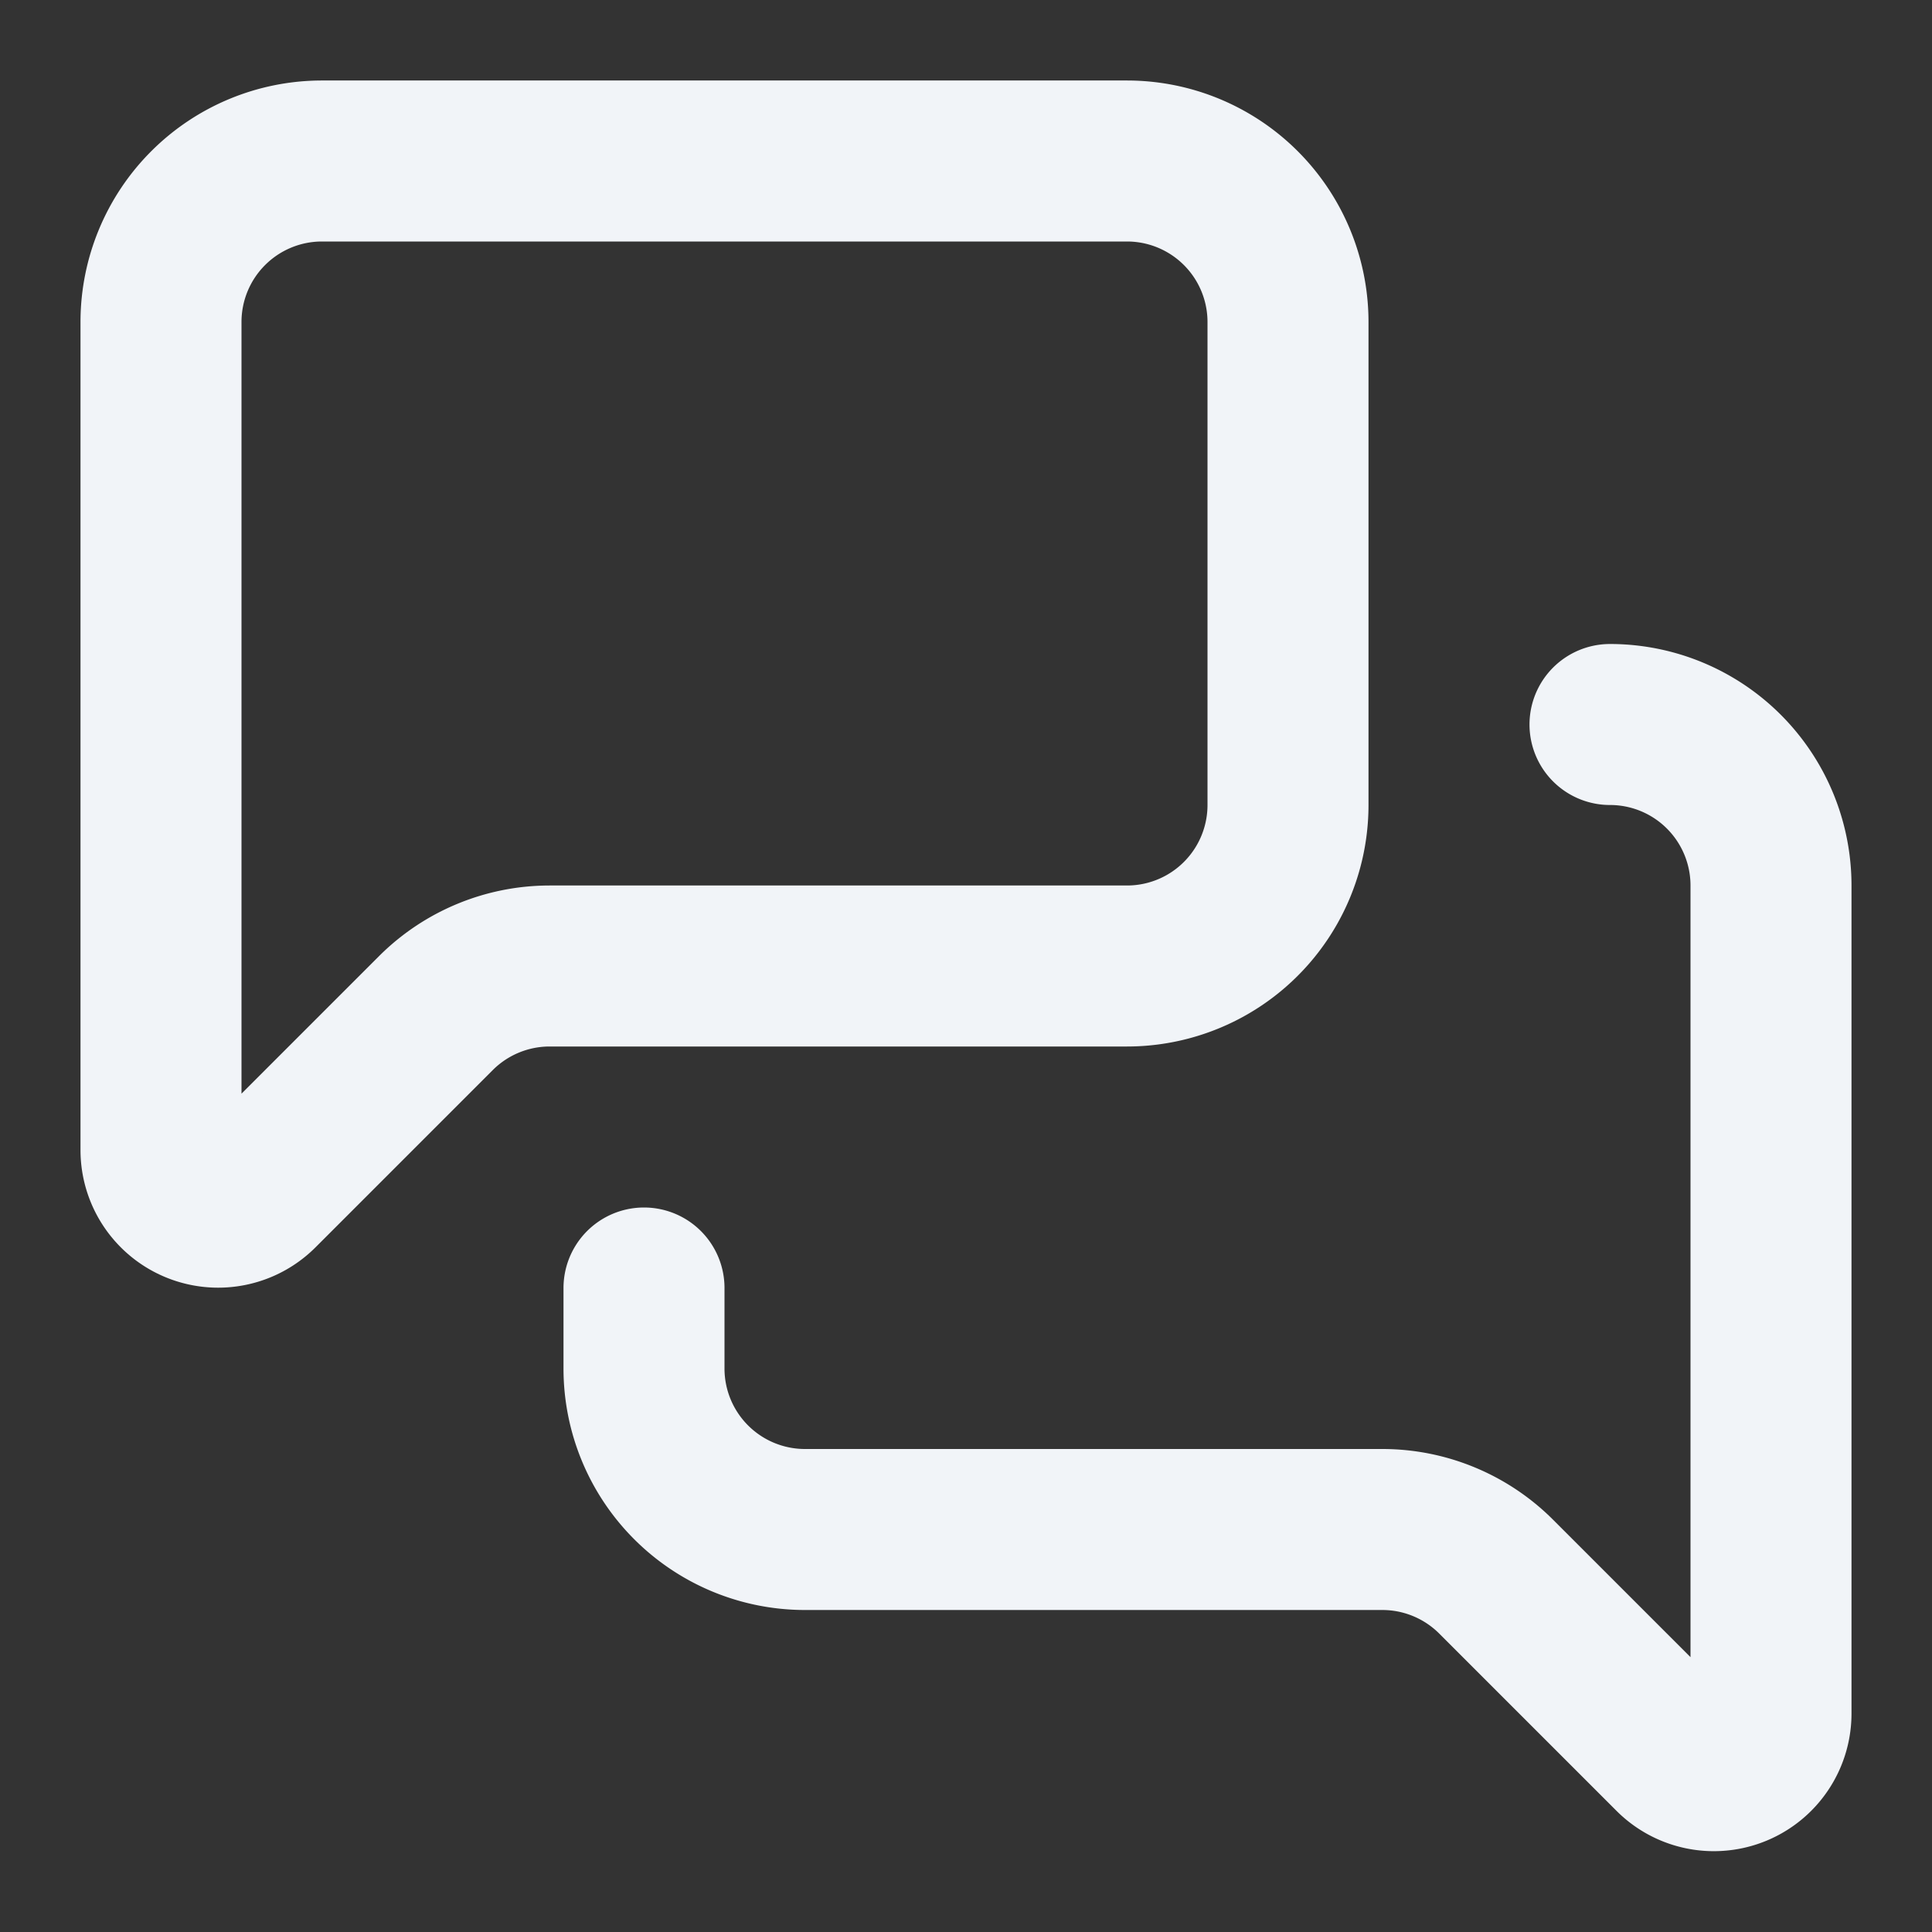
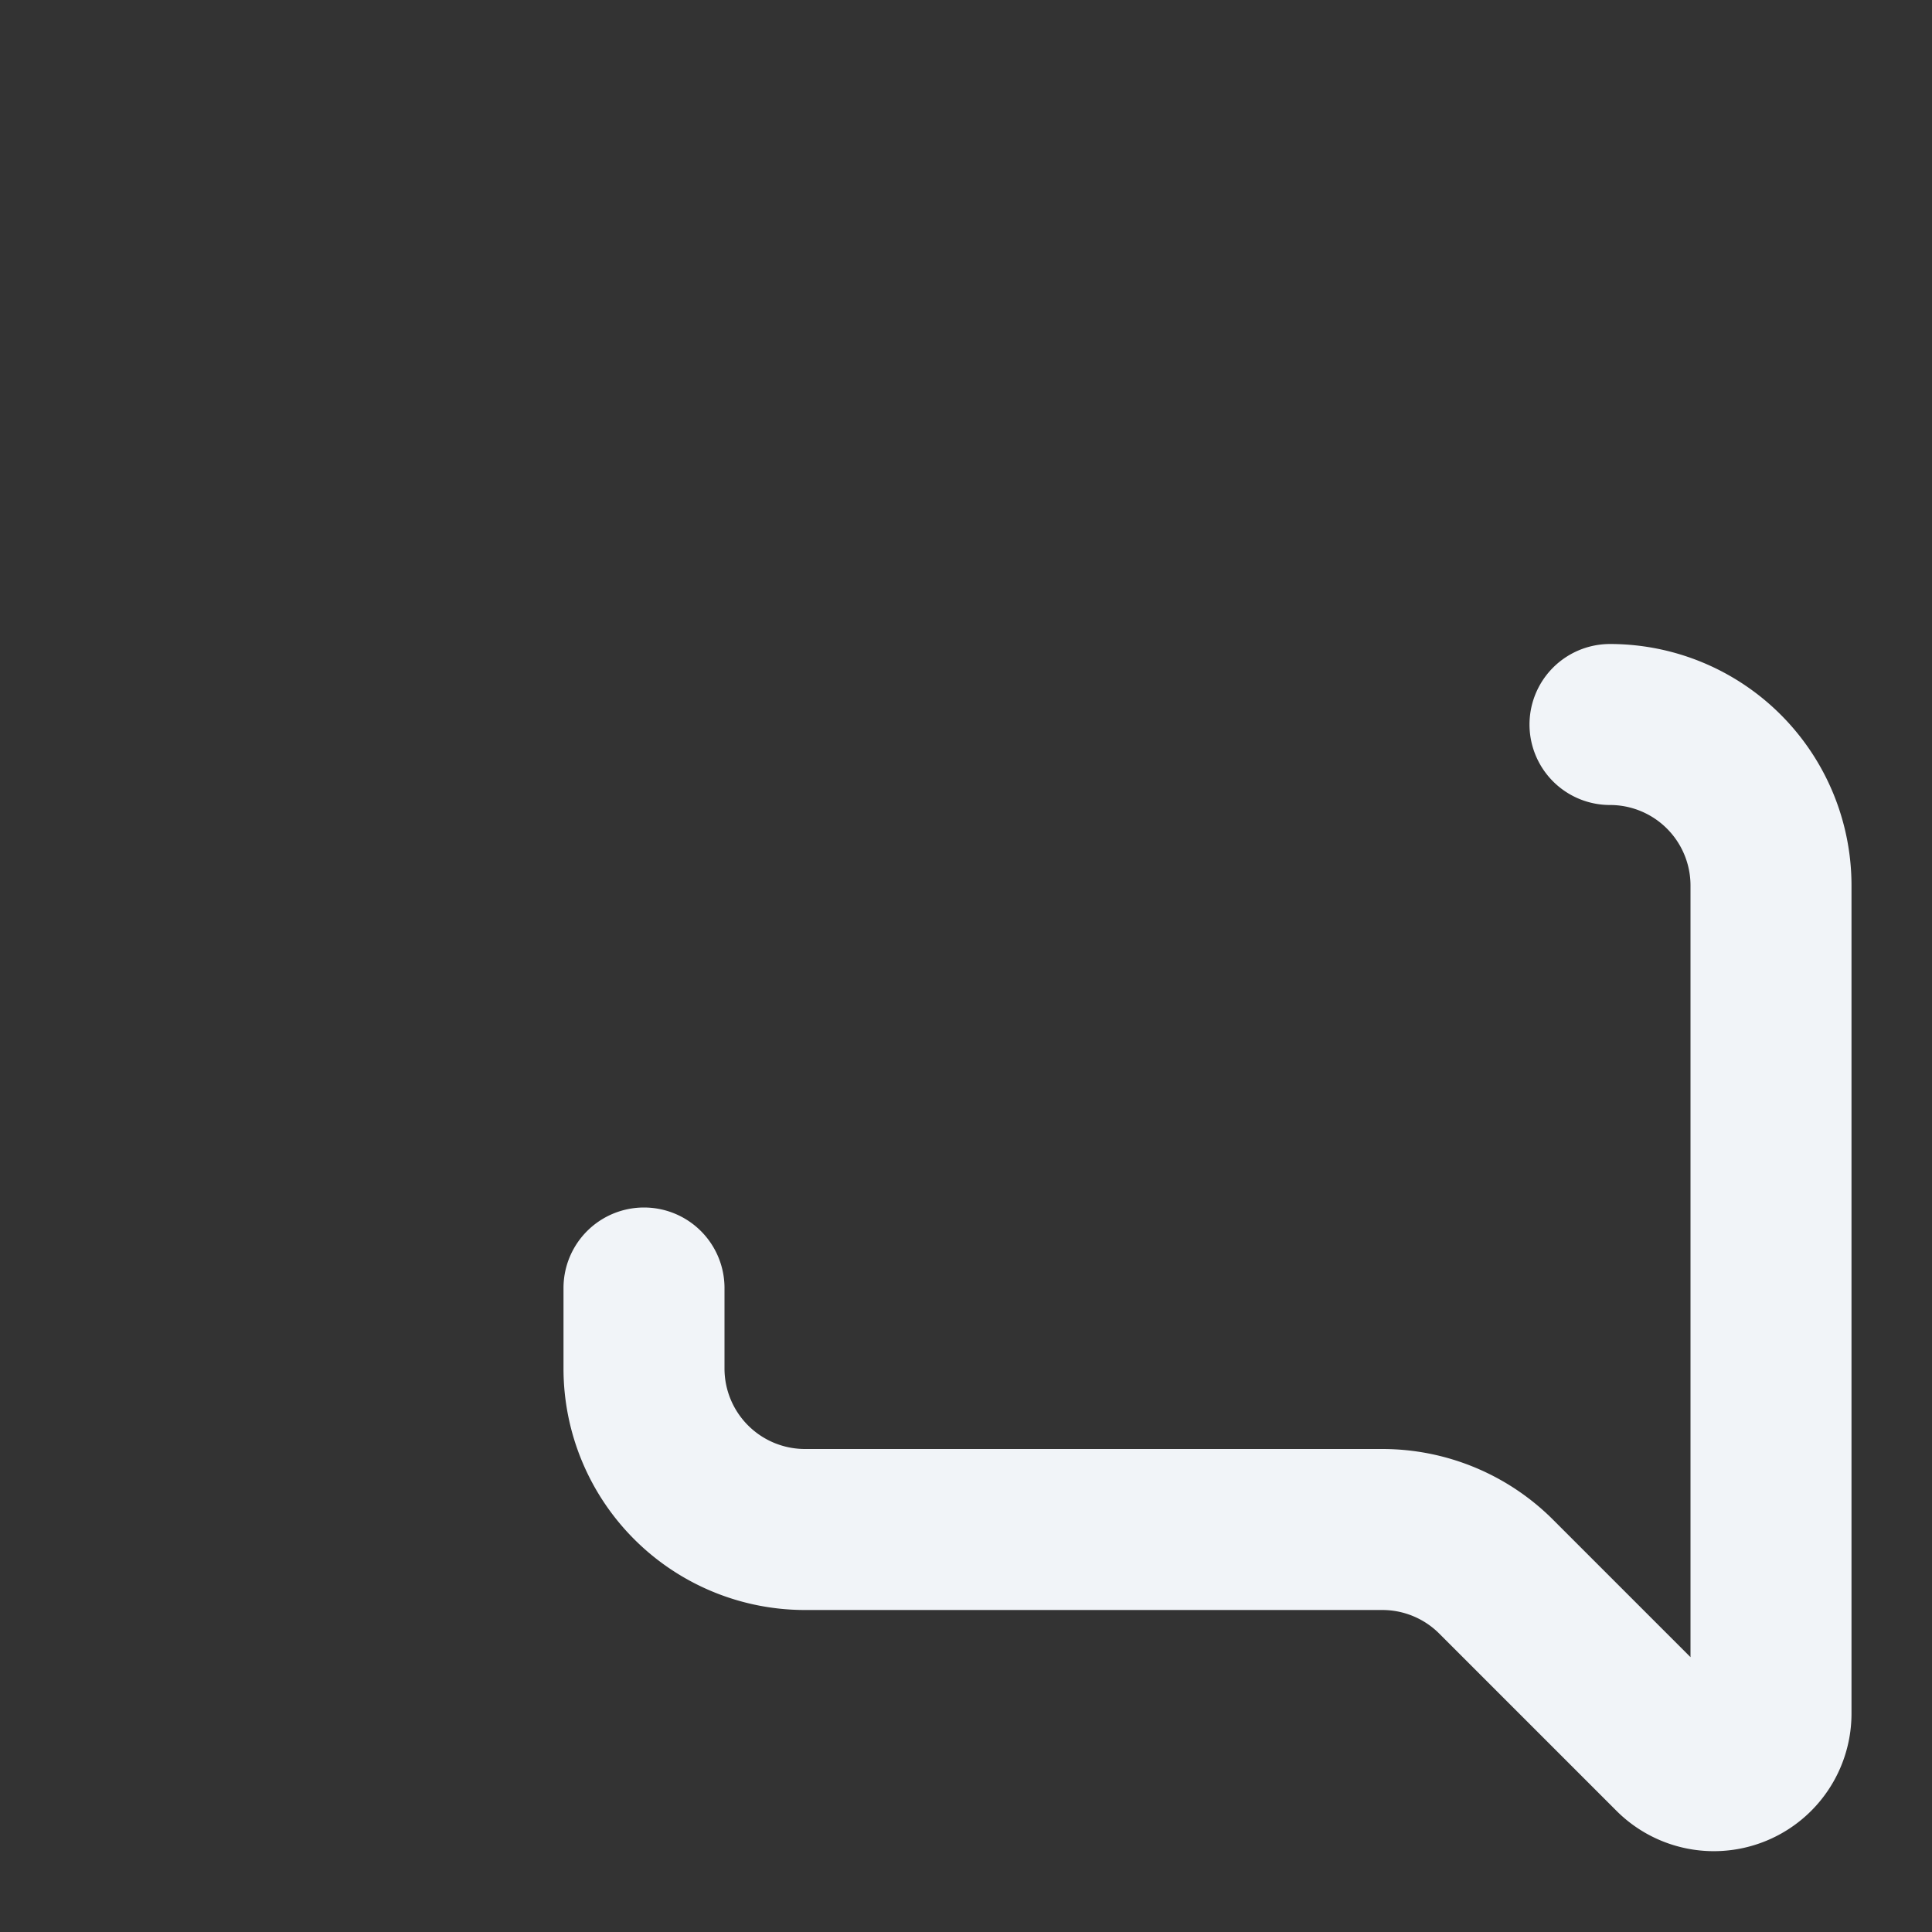
<svg xmlns="http://www.w3.org/2000/svg" width="24" height="24" viewBox="0 0 24 24" fill="none" stroke="#f1f4f8" stroke-width="2" stroke-linecap="round" stroke-linejoin="round" class="lucide lucide-messages-square-icon lucide-messages-square">
  <rect x="0" y="0" width="24" height="24" fill="#333333" stroke="none" />
-   <path d="M16 10a2 2 0 0 1-2 2H6.828a2 2 0 0 0-1.414.586l-2.202 2.202A.71.71 0 0 1 2 14.286V4a2 2 0 0 1 2-2h10a2 2 0 0 1 2 2z" />
  <path d="M20 9a2 2 0 0 1 2 2v10.286a.71.71 0 0 1-1.212.502l-2.202-2.202A2 2 0 0 0 17.172 19H10a2 2 0 0 1-2-2v-1" />
</svg>